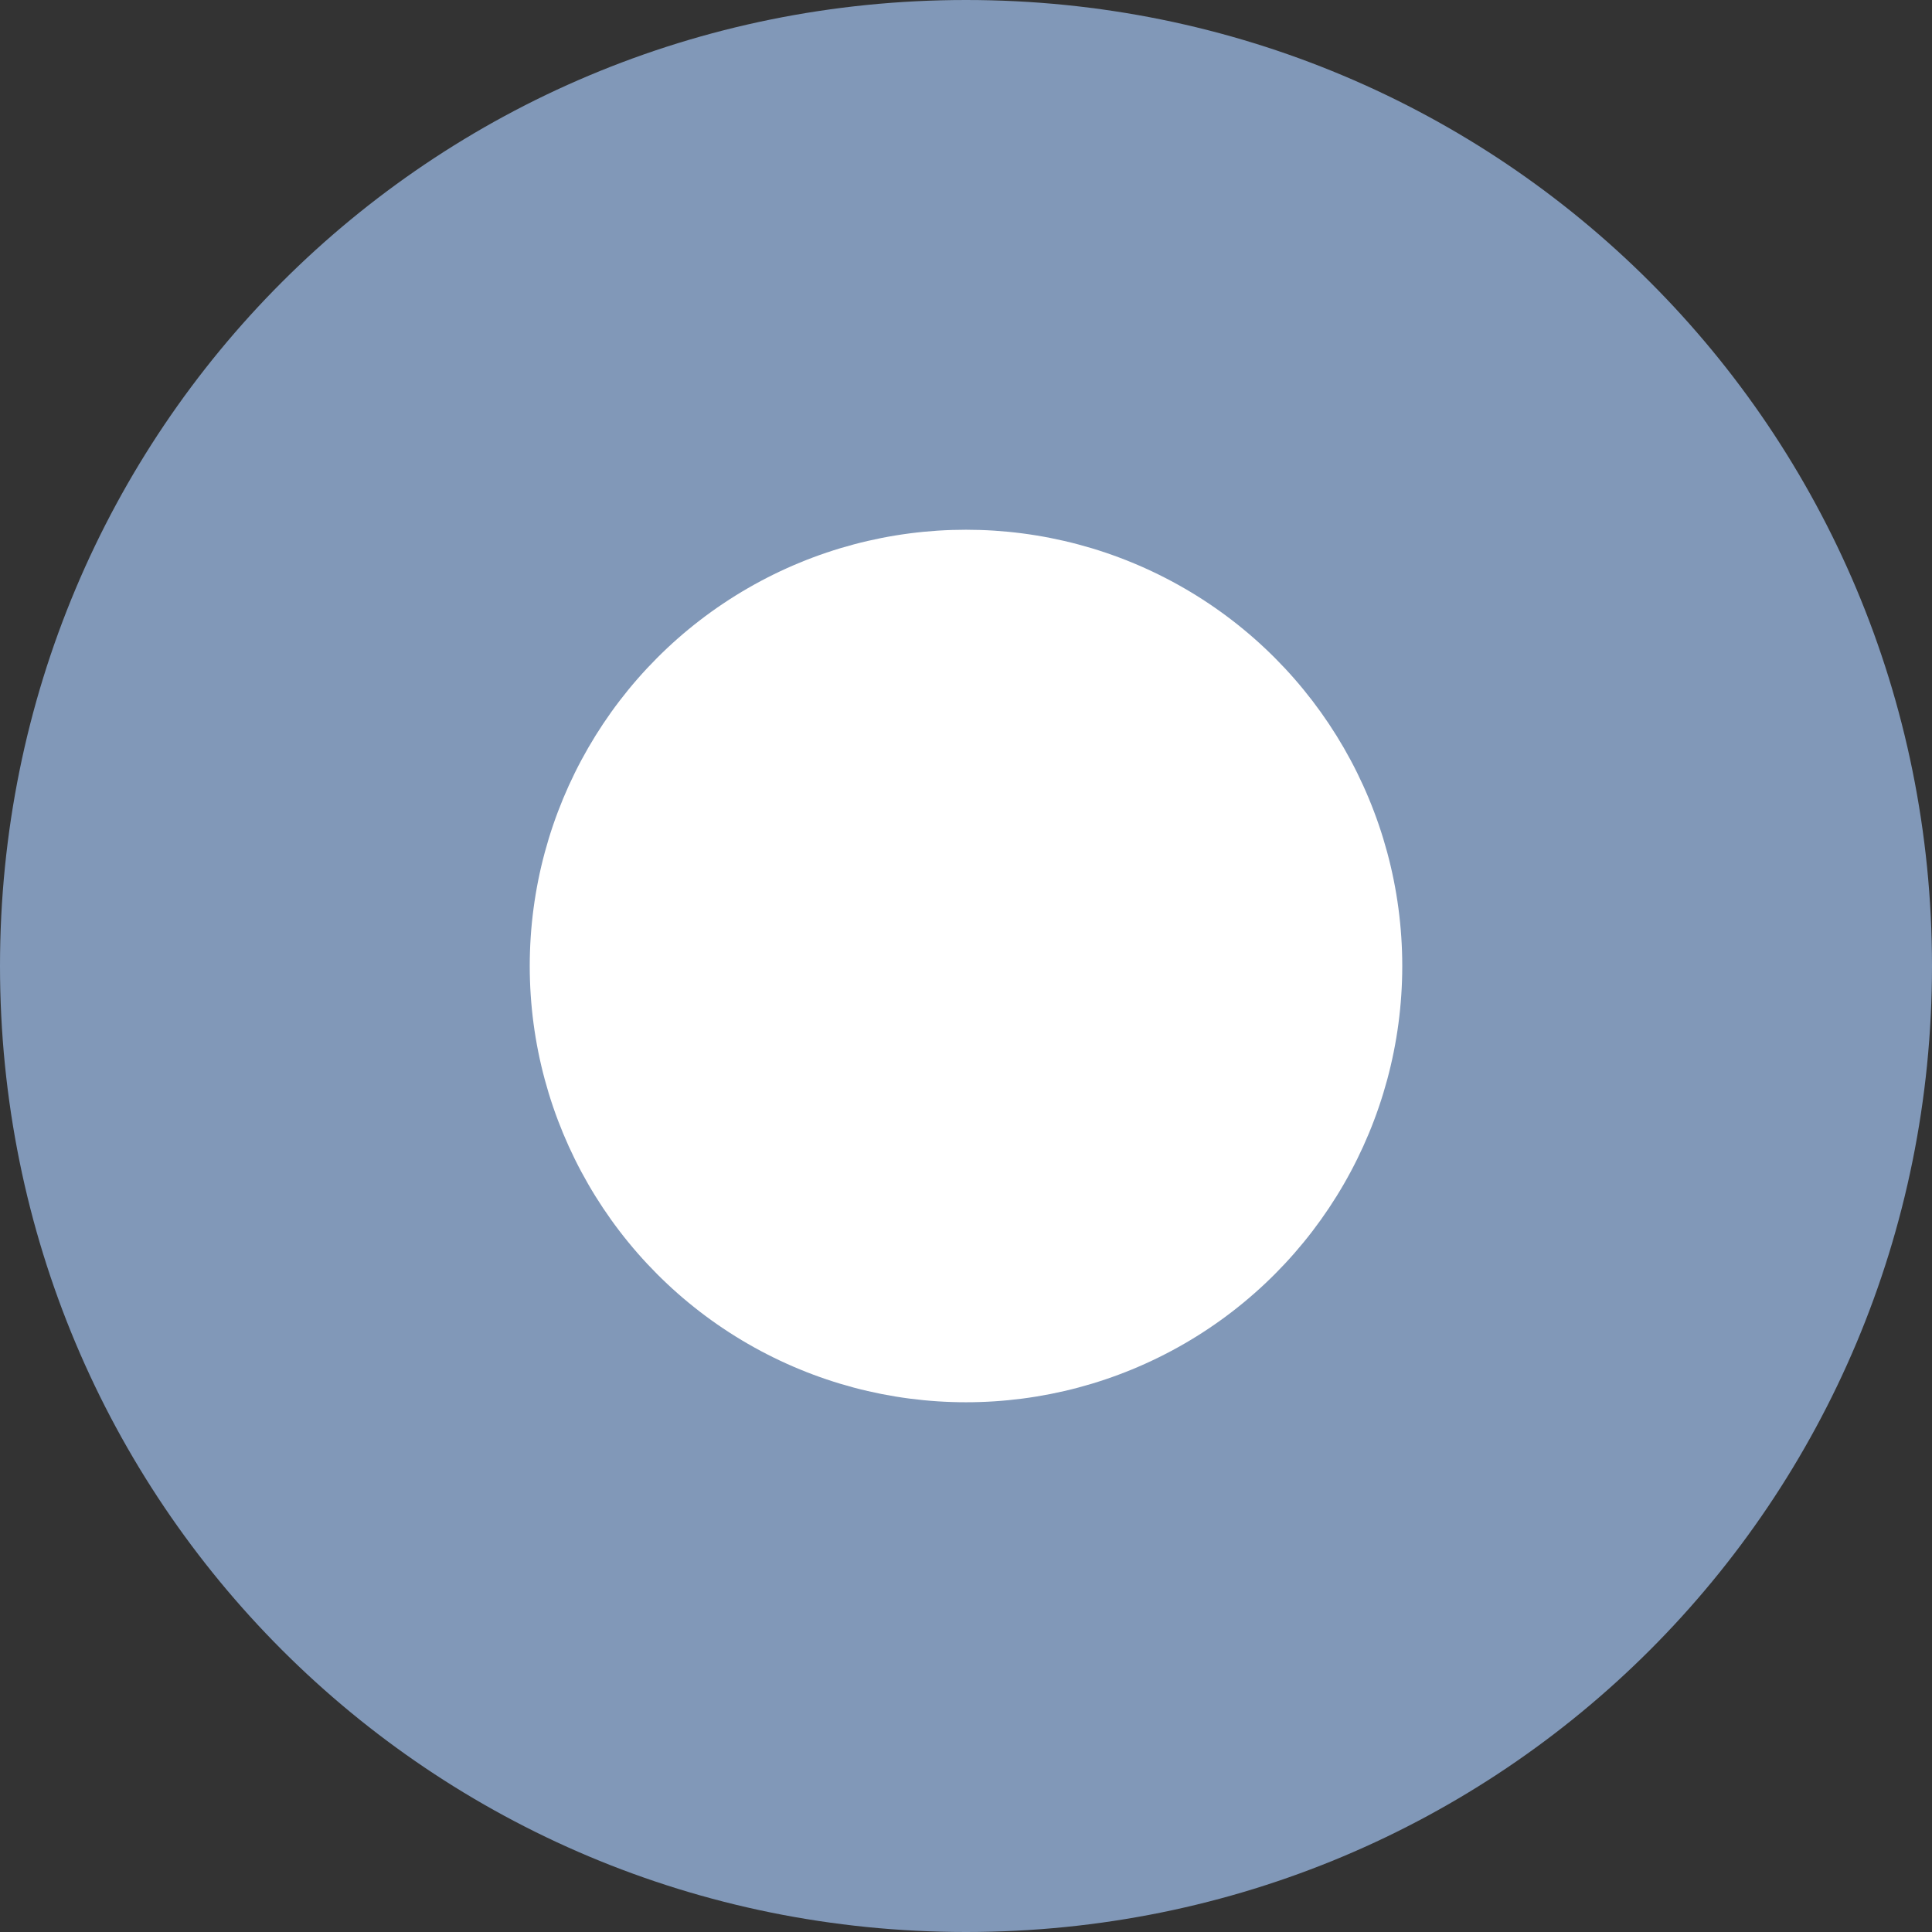
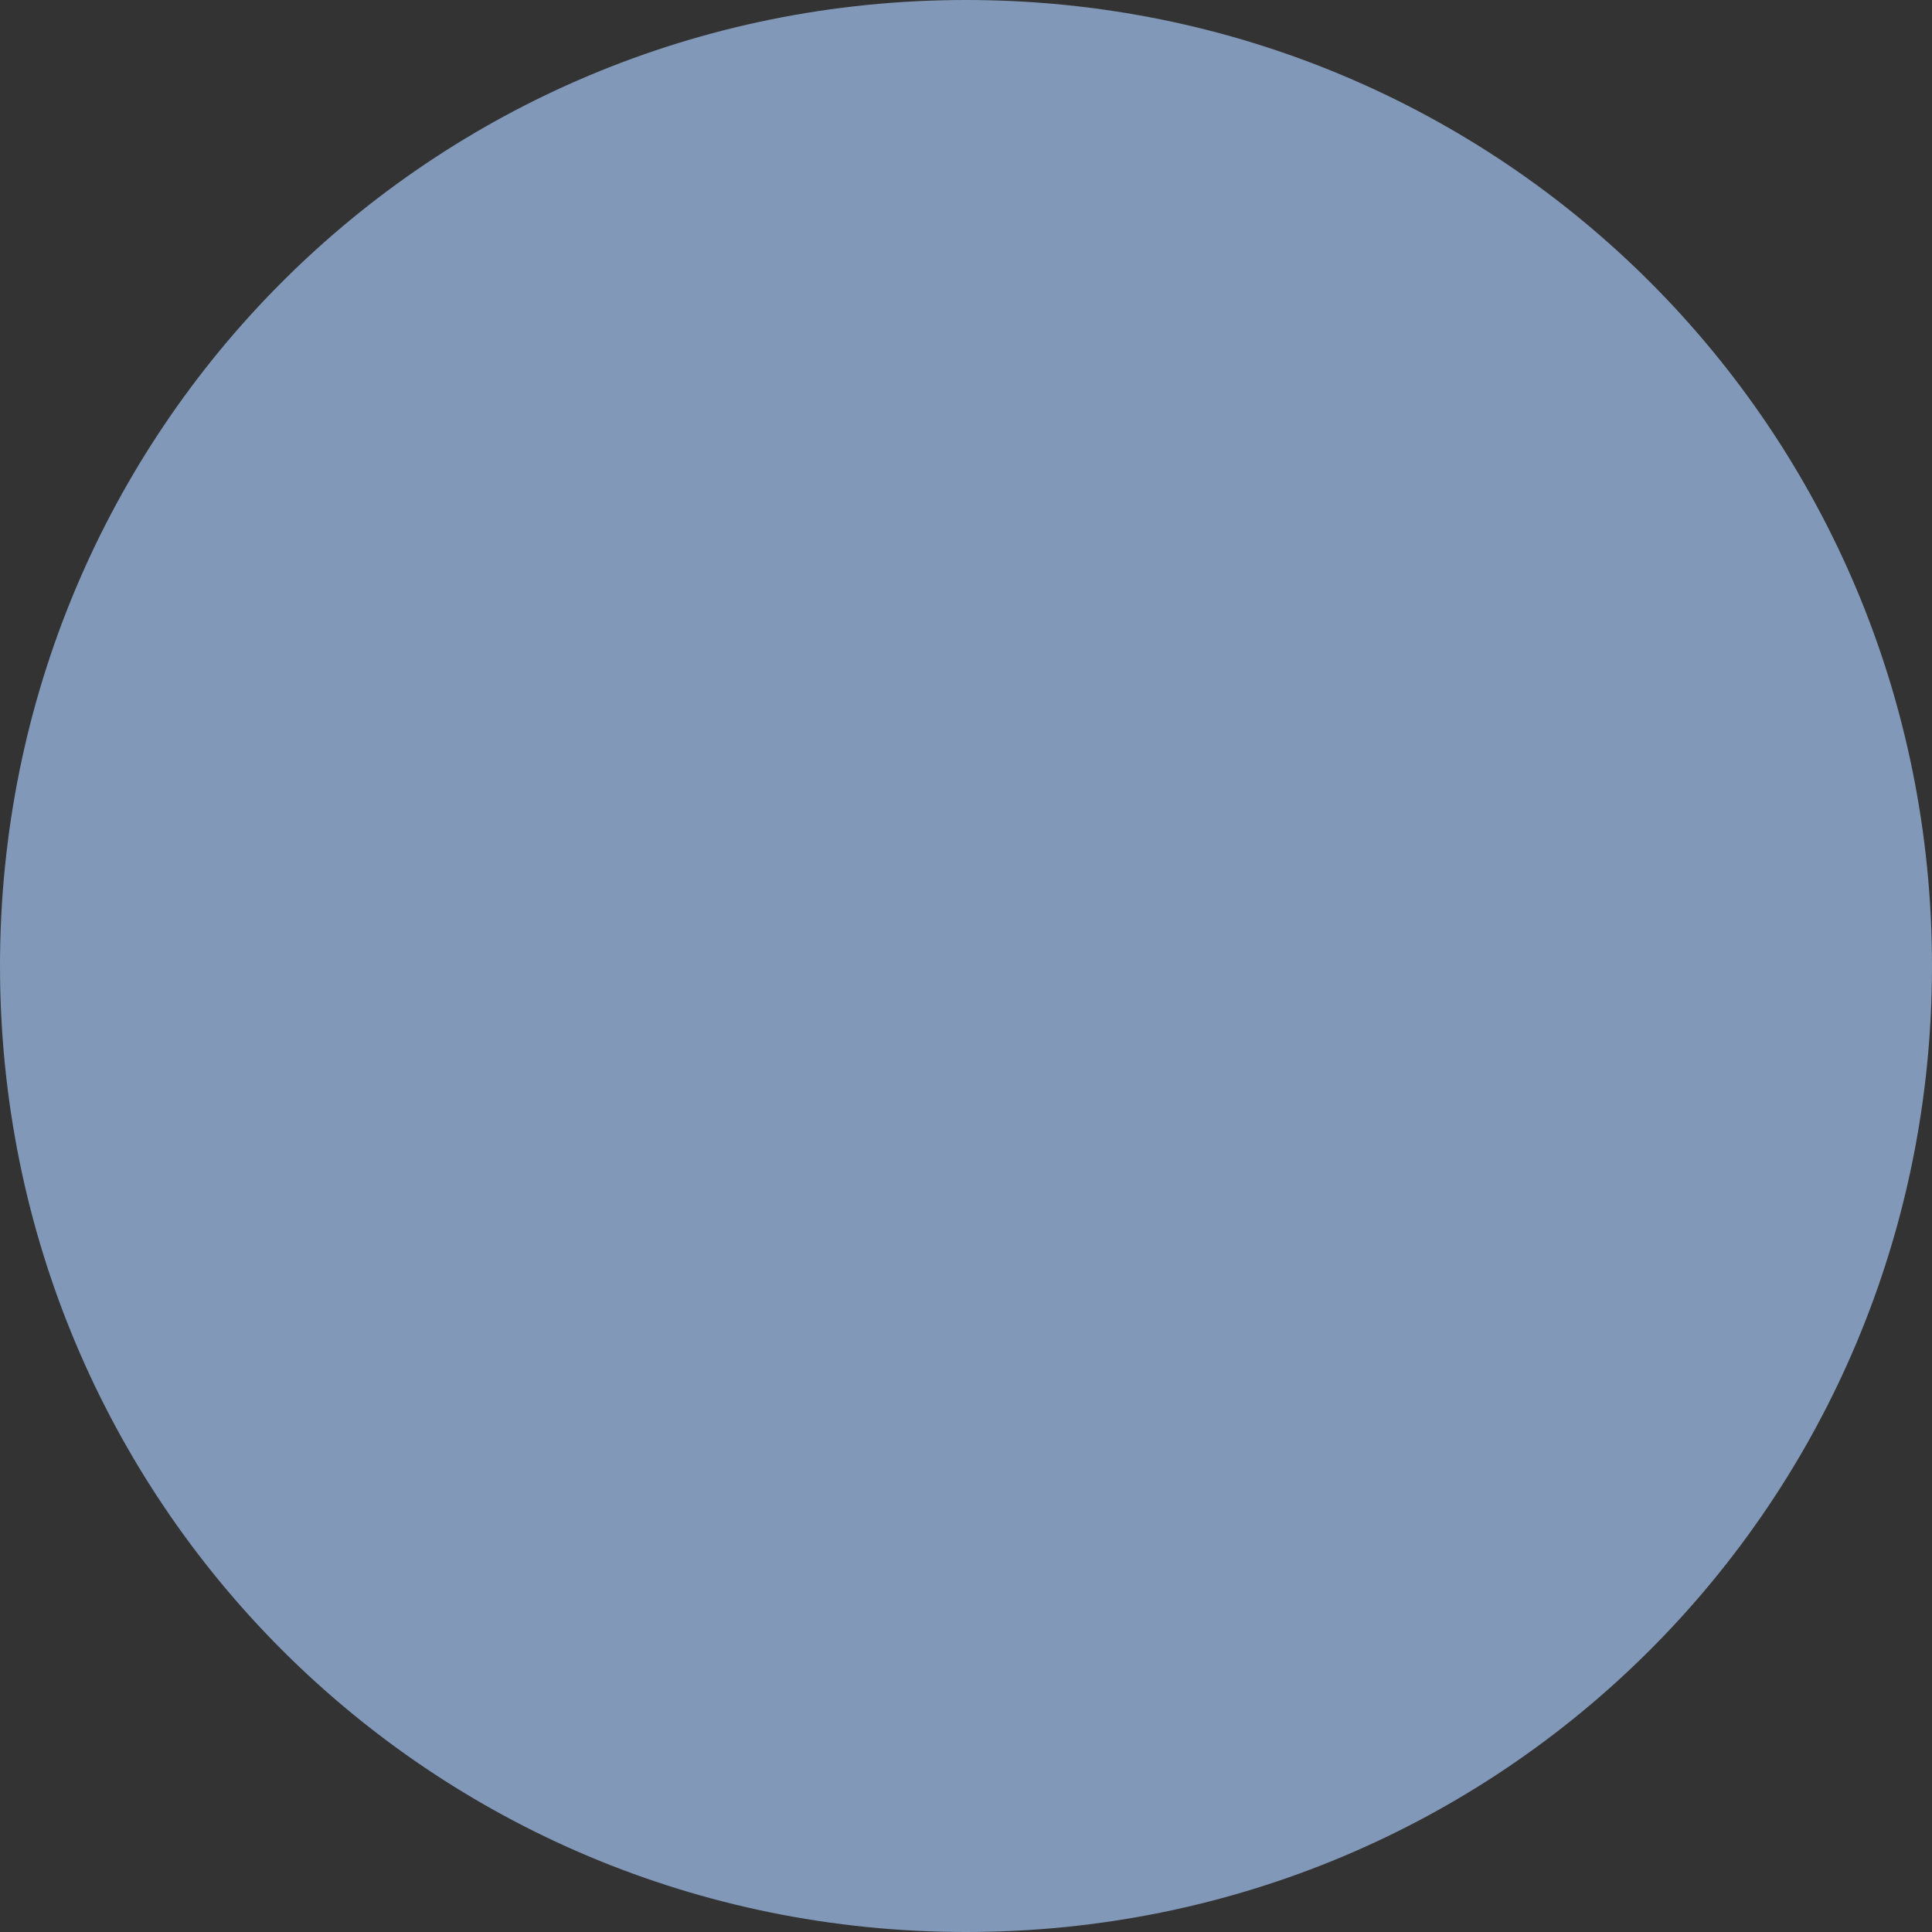
<svg xmlns="http://www.w3.org/2000/svg" version="1.1" id="Capa_1" x="0px" y="0px" viewBox="0 0 31 31" style="enable-background:new 0 0 31 31;" xml:space="preserve">
  <rect x="0" y="0" width="31" height="31" fill="#333333" stroke="none" />
  <style type="text/css">
	.st0{fill:#8198b8;}
	.st1{fill:#ffffff;}
</style>
  <g>
    <g>
      <g>
-         <path class="st0" d="M15.5,0C24.1,0,31,6.9,31,15.5S24.1,31,15.5,31S0,24.1,0,15.5S6.9,0,15.5,0z" />
-         <circle class="st1" cx="15.5" cy="15.5" r="7" />
+         <path class="st0" d="M15.5,0C24.1,0,31,6.9,31,15.5S24.1,31,15.5,31S0,24.1,0,15.5S6.9,0,15.5,0" />
      </g>
    </g>
  </g>
</svg>